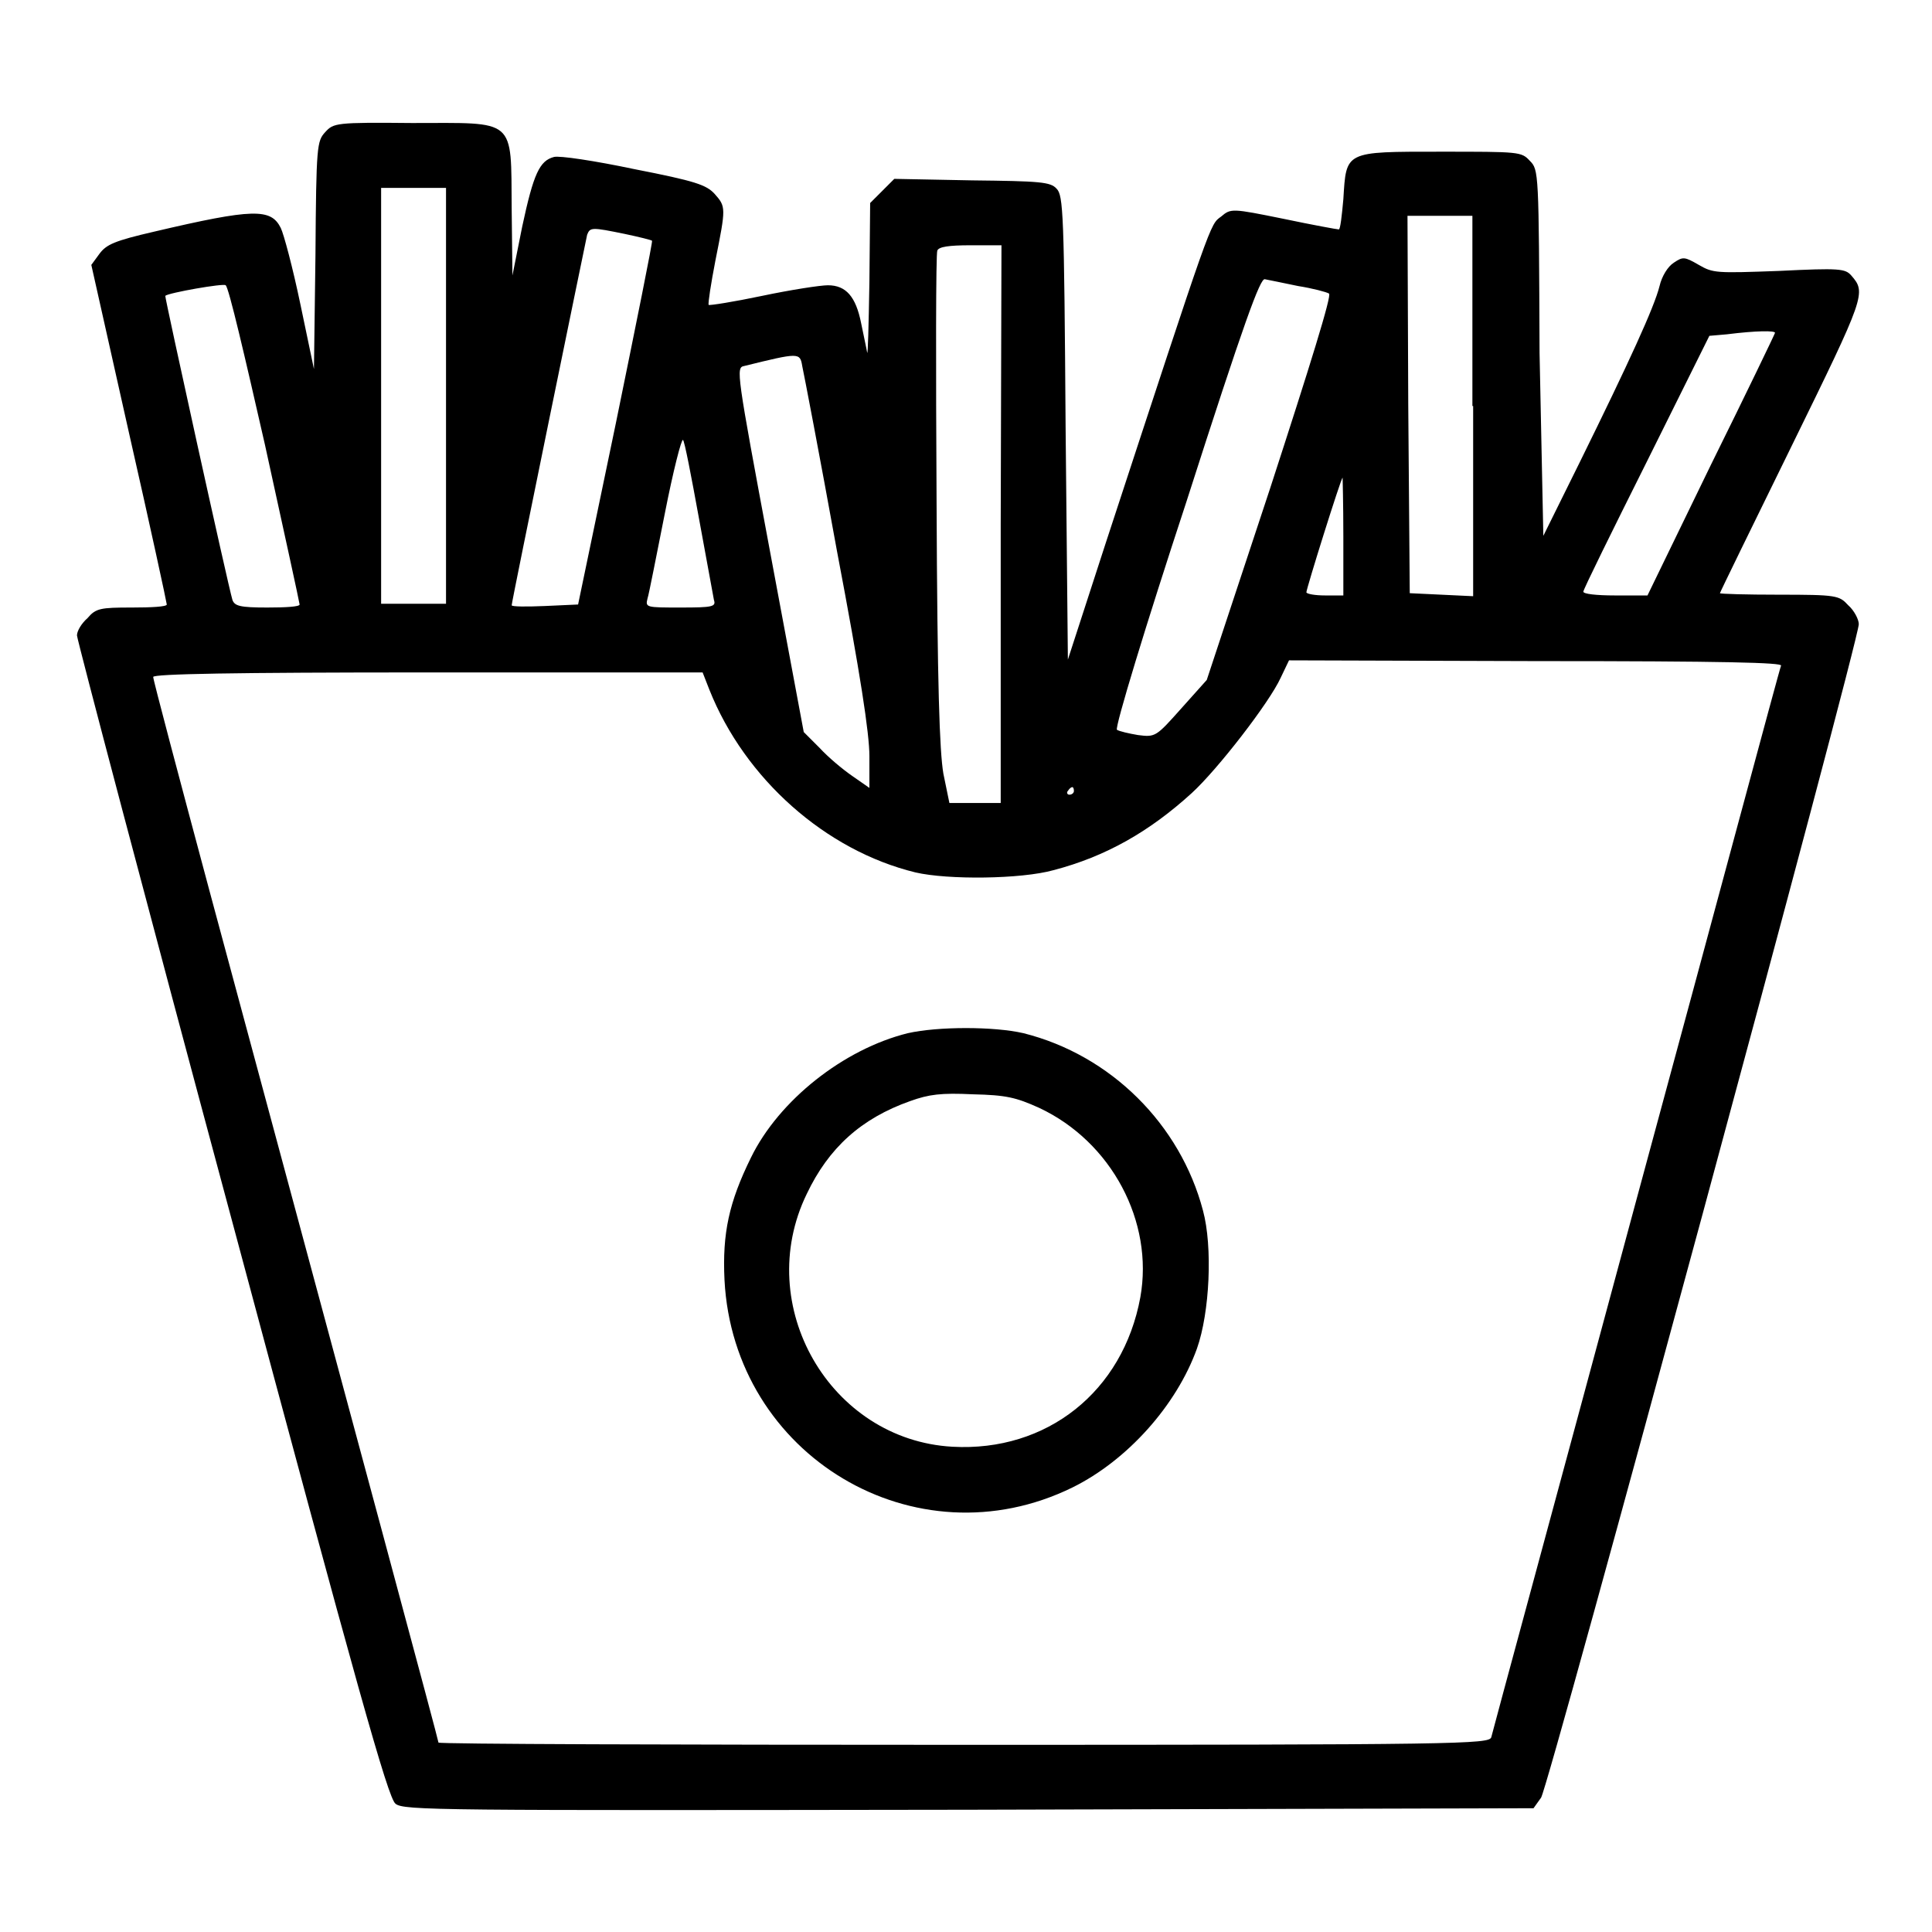
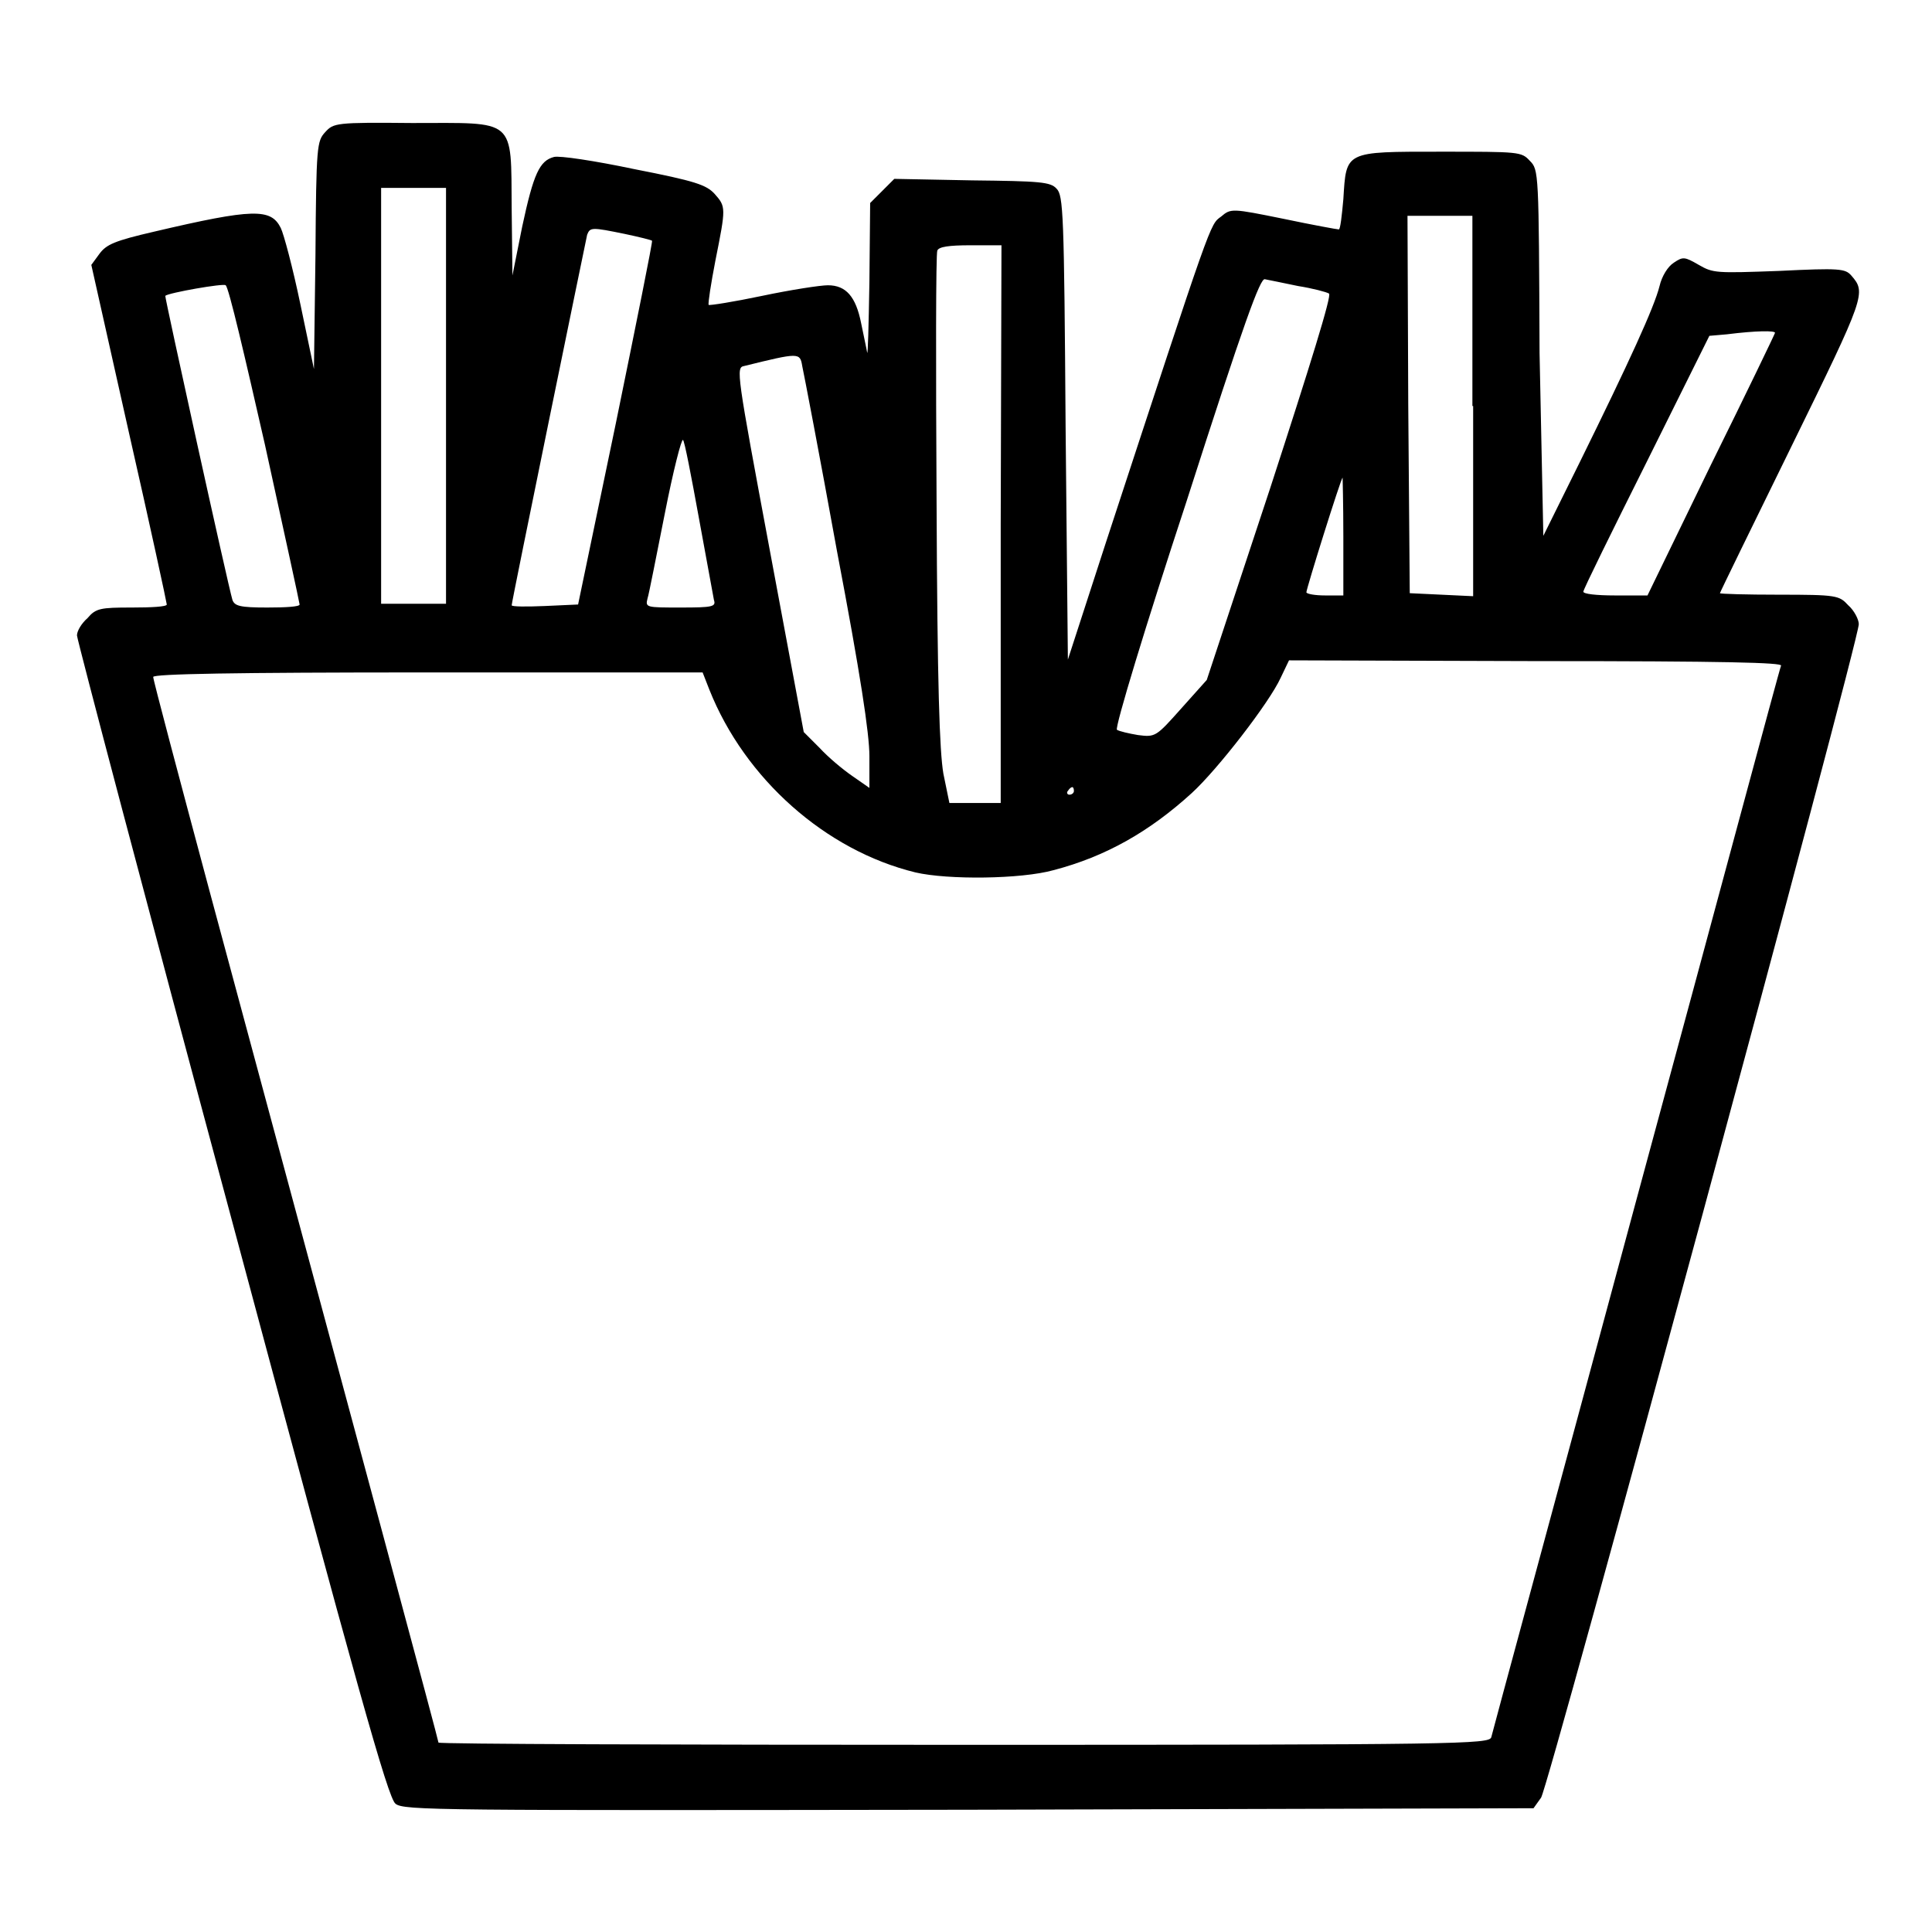
<svg xmlns="http://www.w3.org/2000/svg" version="1.1" x="0px" y="0px" viewBox="0 0 256 256" enable-background="new 0 0 256 256" xml:space="preserve">
  <g>
    <g>
      <g>
        <path fill="#000000" d="M43.1,17.5c-1.1,1.2-1.2,1.7-1.3,16.3l-0.2,15.1l-1.8-8.6c-1-4.8-2.2-9.3-2.6-10.1c-1.3-2.6-3.6-2.6-16.8,0.5c-5.2,1.2-6.3,1.7-7.2,2.9l-1.1,1.5l5,22.3c2.8,12.3,5,22.5,5,22.7c0,0.3-2.1,0.4-4.6,0.4c-4.2,0-4.8,0.1-5.9,1.4c-0.8,0.7-1.4,1.7-1.4,2.3c0,0.5,9.2,35.4,20.5,77.4c16.7,62.3,20.7,76.6,21.7,77.4c1.1,0.9,5.3,0.9,76,0.8l74.8-0.2l1-1.4c1-1.4,42.1-153.2,42.1-155.5c0-0.6-0.6-1.8-1.4-2.5c-1.2-1.3-1.5-1.4-9.2-1.4c-4.3,0-7.8-0.1-7.8-0.2c0-0.1,4.3-8.9,9.5-19.5c9.8-20,9.9-20.3,7.9-22.6c-0.8-0.9-1.5-1-9.6-0.6c-8.3,0.3-8.7,0.3-10.6-0.8c-1.9-1.1-2.1-1.1-3.3-0.3c-0.8,0.5-1.6,1.8-1.9,3.1c-0.7,2.8-4,10-10.6,23.4l-4.8,9.7L204,46.8c-0.1-24.1-0.1-24.3-1.3-25.5c-1.1-1.2-1.4-1.2-11.8-1.2c-12.8,0-12.5-0.1-12.9,6.3c-0.2,2.2-0.4,4-0.6,4s-3.5-0.6-7.3-1.4c-6.9-1.4-7-1.4-8.3-0.3c-1.5,1.1-1.1,0-15.3,43.3l-5,15.4l-0.3-30.6C141,28.2,140.9,25.9,140,25c-0.8-0.9-2.2-1-11.2-1.1l-10.3-0.2l-1.6,1.6l-1.6,1.6l-0.1,10.5c-0.1,5.7-0.2,9.9-0.3,9.3c-0.1-0.6-0.5-2.4-0.8-3.9c-0.7-3.5-2-5-4.4-5c-1,0-4.9,0.6-8.7,1.4c-3.8,0.8-7,1.3-7.1,1.2c-0.1-0.2,0.3-2.8,0.9-5.9c1.4-7,1.4-7.1-0.1-8.8c-1.1-1.2-2.5-1.7-10.7-3.3c-5.2-1.1-9.9-1.8-10.6-1.6c-1.9,0.5-2.7,2.2-4.2,9.2l-1.3,6.5l-0.1-8.8c-0.1-12.2,0.7-11.4-13.2-11.4C44.5,16.2,44.2,16.3,43.1,17.5z M59.1,52.4V80h-4.3h-4.3V52.4V24.9h4.3h4.3V52.4z M195.2,53.8v25.2l-4.2-0.2l-4.2-0.2l-0.2-25l-0.1-25h4.3h4.3V53.8z M82.8,31c1.9,0.4,3.5,0.8,3.6,0.9s-2.1,11-4.8,24.2l-5,24l-4.4,0.2c-2.4,0.1-4.4,0.1-4.4-0.1c0-0.5,9.8-48.2,10-49.1C78.2,30.1,78.4,30.1,82.8,31z M132.6,69.4v37h-3.4h-3.4l-0.8-3.9c-0.5-3-0.8-11.3-0.9-36.2c-0.1-17.8-0.1-32.7,0.1-33.1c0.2-0.5,1.5-0.7,4.4-0.7h4.1L132.6,69.4L132.6,69.4z M172,37.9c1.9,0.3,3.8,0.8,4.1,1c0.4,0.2-2.5,9.5-7.8,25.8l-8.4,25.4l-3.4,3.8c-3.3,3.7-3.4,3.8-5.7,3.5c-1.2-0.2-2.5-0.5-2.8-0.7c-0.3-0.3,3.8-13.8,9.2-30.2c7.7-24,9.8-29.7,10.4-29.5C168.1,37.1,170.1,37.5,172,37.9z M35.1,58.9c2.5,11.4,4.6,21,4.6,21.2c0,0.3-1.9,0.4-4.3,0.4c-3.6,0-4.3-0.2-4.6-1c-0.6-2-9-40.2-8.9-40.3c0.4-0.4,7.8-1.7,8-1.4C30.3,38,32.5,47.5,35.1,58.9z M235.2,44.1c0,0.1-3.8,8-8.5,17.5l-8.4,17.3H214c-2.5,0-4.2-0.2-4.2-0.5c0-0.3,3.8-8,8.4-17.2l8.3-16.7l2.3-0.2C232.8,43.8,235.2,43.8,235.2,44.1z M106.3,48.5c0.2,0.9,2.3,11.8,4.6,24.5c3.1,16.3,4.3,24.2,4.3,27.2v4.2l-2.3-1.6c-1.3-0.9-3.2-2.5-4.3-3.7l-2.1-2.1l-4.5-24.1c-4.4-23.6-4.5-24.2-3.4-24.4C105.9,46.7,106,46.7,106.3,48.5z M92.6,68.6c1,5.5,1.9,10.4,2,10.9c0.3,0.9-0.2,1-4.4,1c-4.6,0-4.7,0-4.4-1.2c0.2-0.6,1.2-5.8,2.3-11.3c1.1-5.6,2.2-9.9,2.4-9.7C90.7,58.4,91.6,63.1,92.6,68.6z M178,71.1v7.8h-2.4c-1.4,0-2.4-0.2-2.5-0.4c0-0.5,4.6-15.2,4.8-15.2C177.9,63.2,178,66.7,178,71.1z M236,88.2c-0.2,0.4-8.7,32.2-19.2,70.9c-10.4,38.6-19.1,70.6-19.2,71.1c-0.3,0.9-4.1,1-69.9,1c-38.3,0-69.6-0.1-69.6-0.3c0-0.3-9.6-35.9-30.3-112.7c-4.1-15.3-7.5-28.1-7.5-28.5c0-0.4,10.5-0.6,36.4-0.6h36.4l0.9,2.3c4.7,11.8,15.4,21.3,27.3,24.2c4.3,1,14,0.9,18.3-0.3c6.9-1.8,12.7-5.1,18.3-10.2c3.4-3.1,10.3-12,11.8-15.3l1.1-2.3l32.8,0.1C228.7,87.6,236.2,87.8,236,88.2z M142.3,104.8c0,0.3-0.3,0.5-0.6,0.5c-0.3,0-0.4-0.3-0.2-0.5c0.2-0.3,0.4-0.5,0.6-0.5C142.2,104.3,142.3,104.5,142.3,104.8z" />
-         <path fill="#000000" d="M120.3,136.9c-8.5,2.1-17.1,8.9-20.8,16.5c-2.9,5.9-3.8,10-3.5,16.2c1.2,23.3,25.3,37.7,46.1,27.5c7.3-3.6,13.8-10.9,16.5-18.4c1.7-4.8,2.1-13.5,0.8-18.3c-3-11.4-12.2-20.6-23.8-23.5C131.7,136,124.3,136,120.3,136.9z M137.7,146.8c9.6,4.5,15.2,15.1,13.4,25.1c-2.3,12.5-12.4,20.5-24.9,19.8c-16.2-0.9-26.5-18.7-19.3-33.5c2.9-6.1,7.2-10,13.7-12.3c2.5-0.9,4.1-1.1,8.3-0.9C133.3,145.1,134.6,145.4,137.7,146.8z" />
      </g>
    </g>
  </g>
</svg>